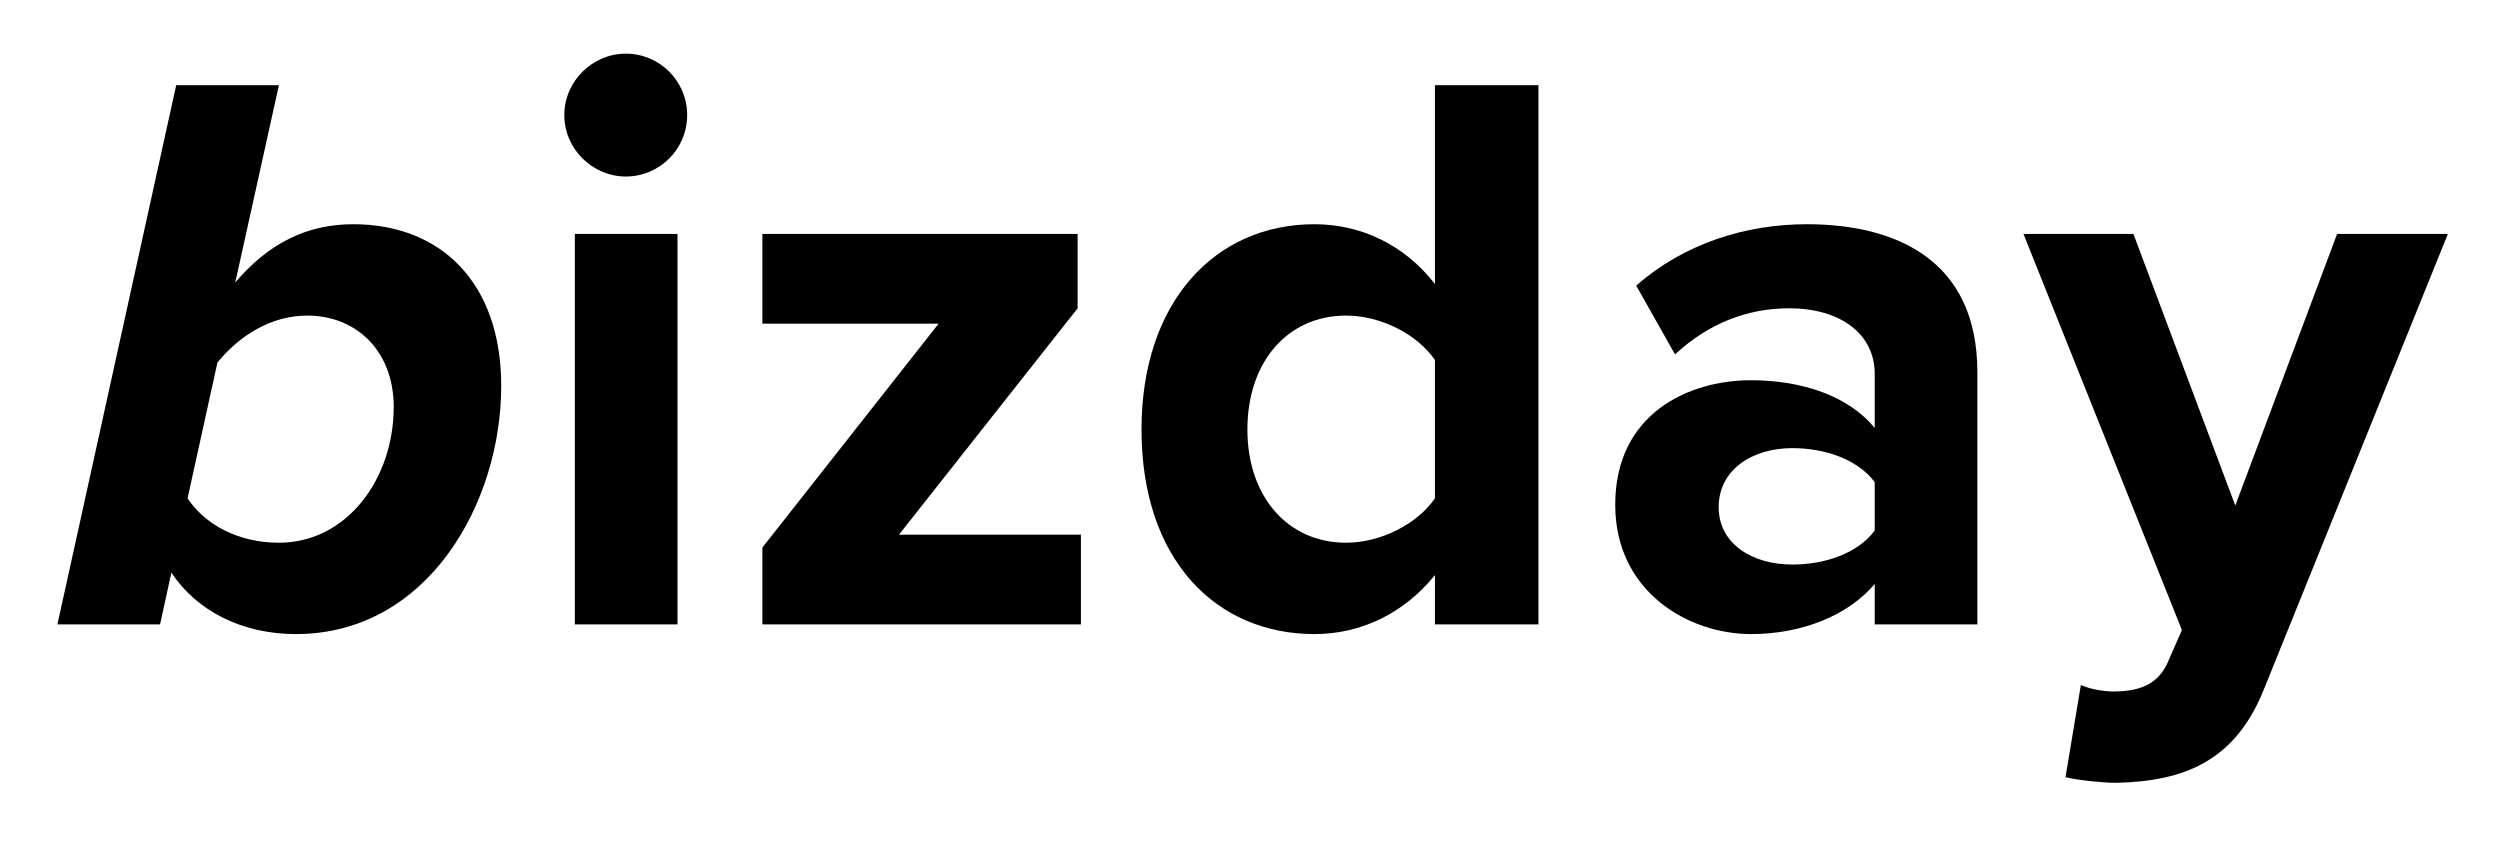
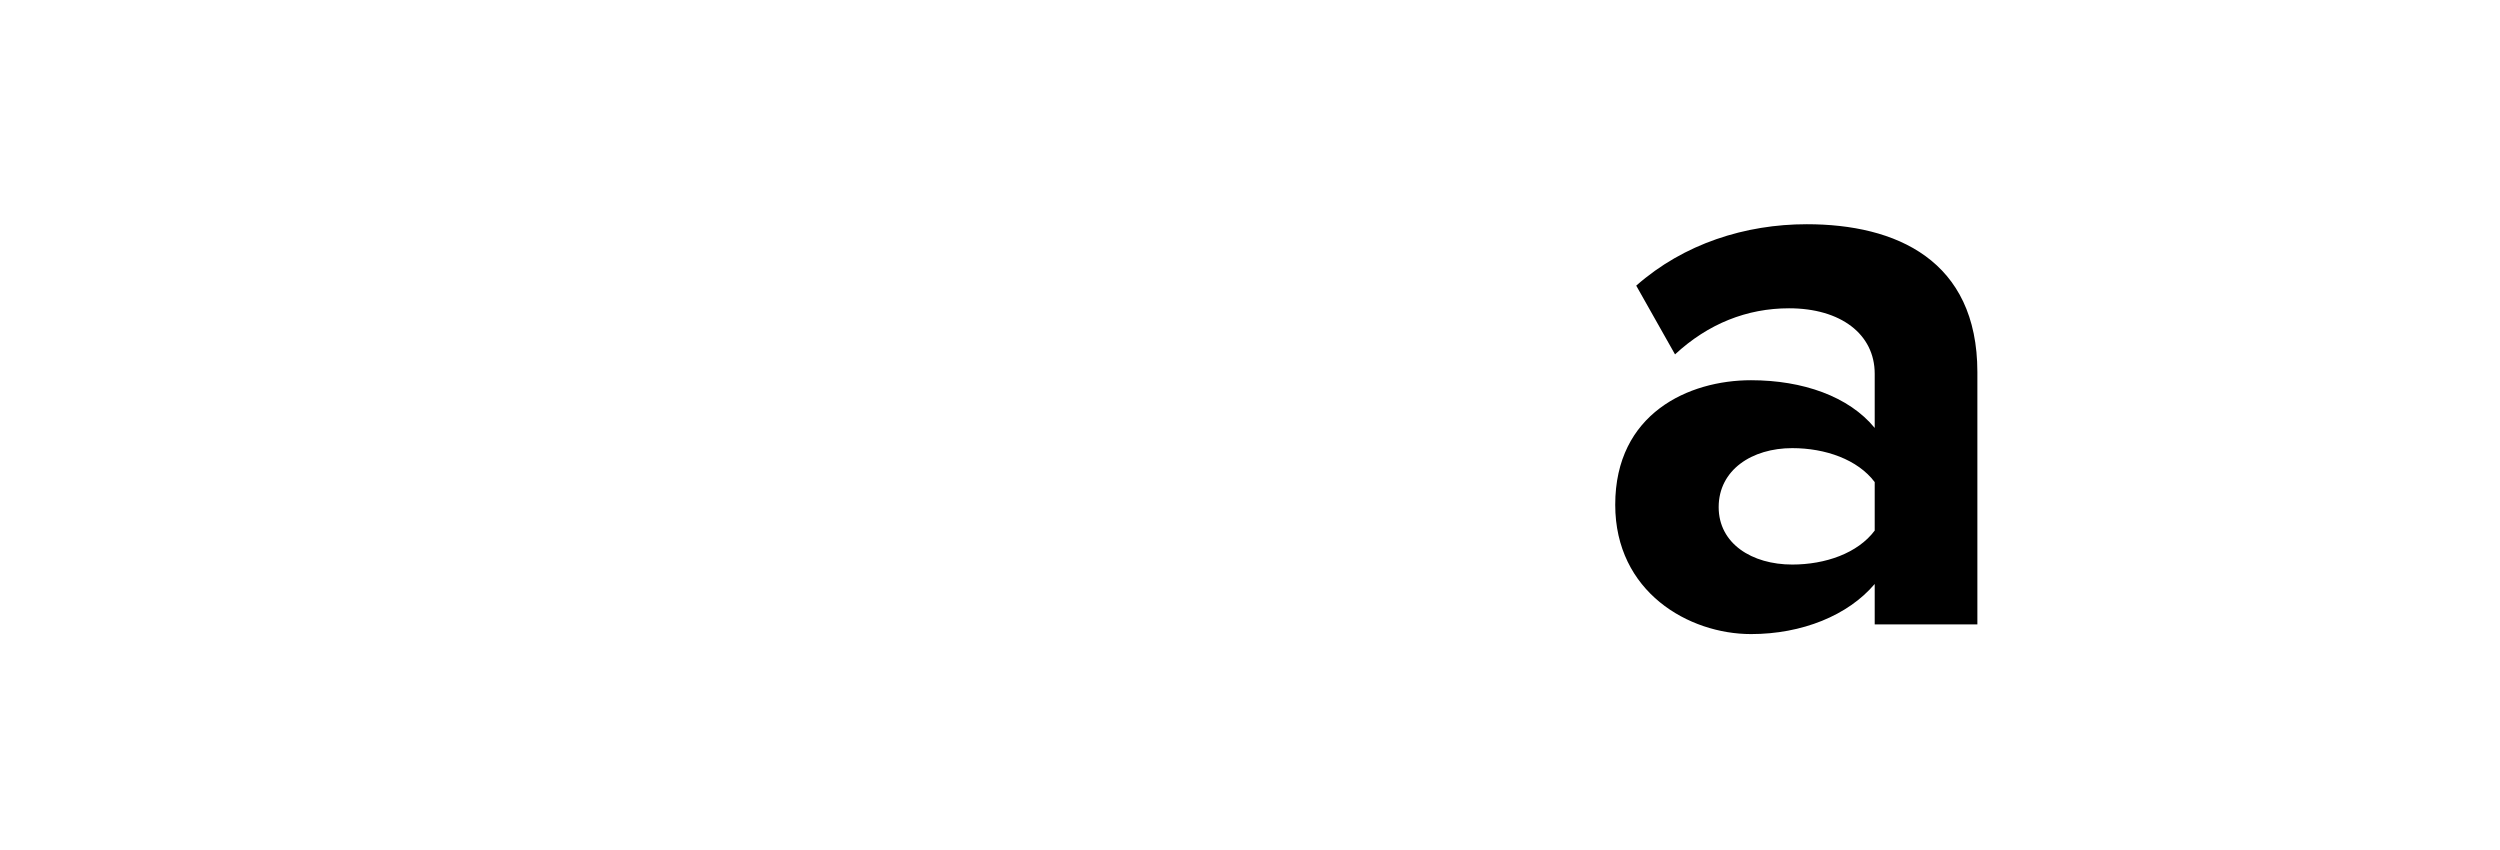
<svg xmlns="http://www.w3.org/2000/svg" width="250" zoomAndPan="magnify" viewBox="0 0 187.5 63.75" height="85" preserveAspectRatio="xMidYMid meet" version="1.0">
  <defs>
    <g />
  </defs>
  <g fill="#000000" fill-opacity="1">
    <g transform="translate(3.759, 46.829)">
      <g>
-         <path d="M 9.094 -3.879 C 11.035 -0.969 14.43 0.727 18.434 0.727 C 28.316 0.727 33.832 -9.094 33.832 -17.887 C 33.832 -25.648 29.285 -30.012 22.738 -30.012 C 19.219 -30.012 16.371 -28.559 13.887 -25.648 L 17.16 -40.441 L 9.457 -40.441 L 0.547 0 L 8.246 0 Z M 25.77 -16.309 C 25.77 -10.914 22.254 -6.125 17.16 -6.125 C 14.066 -6.125 11.582 -7.52 10.309 -9.457 L 12.551 -19.645 C 14.188 -21.645 16.551 -23.16 19.281 -23.16 C 22.98 -23.16 25.77 -20.492 25.77 -16.309 Z M 25.77 -16.309 " />
-       </g>
+         </g>
    </g>
  </g>
  <g fill="#000000" fill-opacity="1">
    <g transform="translate(39.292, 46.829)">
      <g>
-         <path d="M 7.641 -33.59 C 10.188 -33.59 12.246 -35.652 12.246 -38.199 C 12.246 -40.746 10.188 -42.805 7.641 -42.805 C 5.152 -42.805 3.031 -40.746 3.031 -38.199 C 3.031 -35.652 5.152 -33.59 7.641 -33.59 Z M 11.52 0 L 11.52 -29.285 L 3.82 -29.285 L 3.82 0 Z M 11.52 0 " />
-       </g>
+         </g>
    </g>
  </g>
  <g fill="#000000" fill-opacity="1">
    <g transform="translate(54.631, 46.829)">
      <g>
-         <path d="M 26.438 0 L 26.438 -6.73 L 12.793 -6.73 L 26.191 -23.707 L 26.191 -29.285 L 2.547 -29.285 L 2.547 -22.555 L 15.766 -22.555 L 2.547 -5.762 L 2.547 0 Z M 26.438 0 " />
-       </g>
+         </g>
    </g>
  </g>
  <g fill="#000000" fill-opacity="1">
    <g transform="translate(83.672, 46.829)">
      <g>
-         <path d="M 31.711 0 L 31.711 -40.441 L 23.949 -40.441 L 23.949 -25.527 C 21.645 -28.496 18.371 -30.012 14.914 -30.012 C 7.457 -30.012 1.941 -24.191 1.941 -14.613 C 1.941 -4.852 7.52 0.727 14.914 0.727 C 18.434 0.727 21.645 -0.848 23.949 -3.699 L 23.949 0 Z M 23.949 -9.457 C 22.617 -7.52 19.887 -6.125 17.281 -6.125 C 12.914 -6.125 9.883 -9.578 9.883 -14.613 C 9.883 -19.707 12.914 -23.16 17.281 -23.16 C 19.887 -23.16 22.617 -21.766 23.949 -19.828 Z M 23.949 -9.457 " />
-       </g>
+         </g>
    </g>
  </g>
  <g fill="#000000" fill-opacity="1">
    <g transform="translate(119.201, 46.829)">
      <g>
        <path d="M 29.102 0 L 29.102 -18.918 C 29.102 -27.344 22.98 -30.012 16.309 -30.012 C 11.703 -30.012 7.094 -28.559 3.516 -25.406 L 6.426 -20.25 C 8.914 -22.555 11.824 -23.707 14.977 -23.707 C 18.855 -23.707 21.402 -21.766 21.402 -18.797 L 21.402 -14.734 C 19.465 -17.098 16.008 -18.312 12.125 -18.312 C 7.457 -18.312 1.941 -15.824 1.941 -8.973 C 1.941 -2.426 7.457 0.727 12.125 0.727 C 15.945 0.727 19.402 -0.668 21.402 -3.031 L 21.402 0 Z M 21.402 -7.035 C 20.129 -5.336 17.703 -4.488 15.219 -4.488 C 12.188 -4.488 9.699 -6.062 9.699 -8.793 C 9.699 -11.582 12.188 -13.219 15.219 -13.219 C 17.703 -13.219 20.129 -12.367 21.402 -10.672 Z M 21.402 -7.035 " />
      </g>
    </g>
  </g>
  <g fill="#000000" fill-opacity="1">
    <g transform="translate(152.123, 46.829)">
      <g>
-         <path d="M 2.789 11.461 C 3.758 11.703 5.699 11.883 6.609 11.883 C 11.641 11.762 15.523 10.309 17.703 4.789 L 31.469 -29.285 L 23.16 -29.285 L 15.523 -8.914 L 7.883 -29.285 L -0.363 -29.285 L 11.52 0.426 L 10.43 2.91 C 9.699 4.488 8.367 5.031 6.367 5.031 C 5.641 5.031 4.609 4.852 3.941 4.547 Z M 2.789 11.461 " />
-       </g>
+         </g>
    </g>
  </g>
</svg>